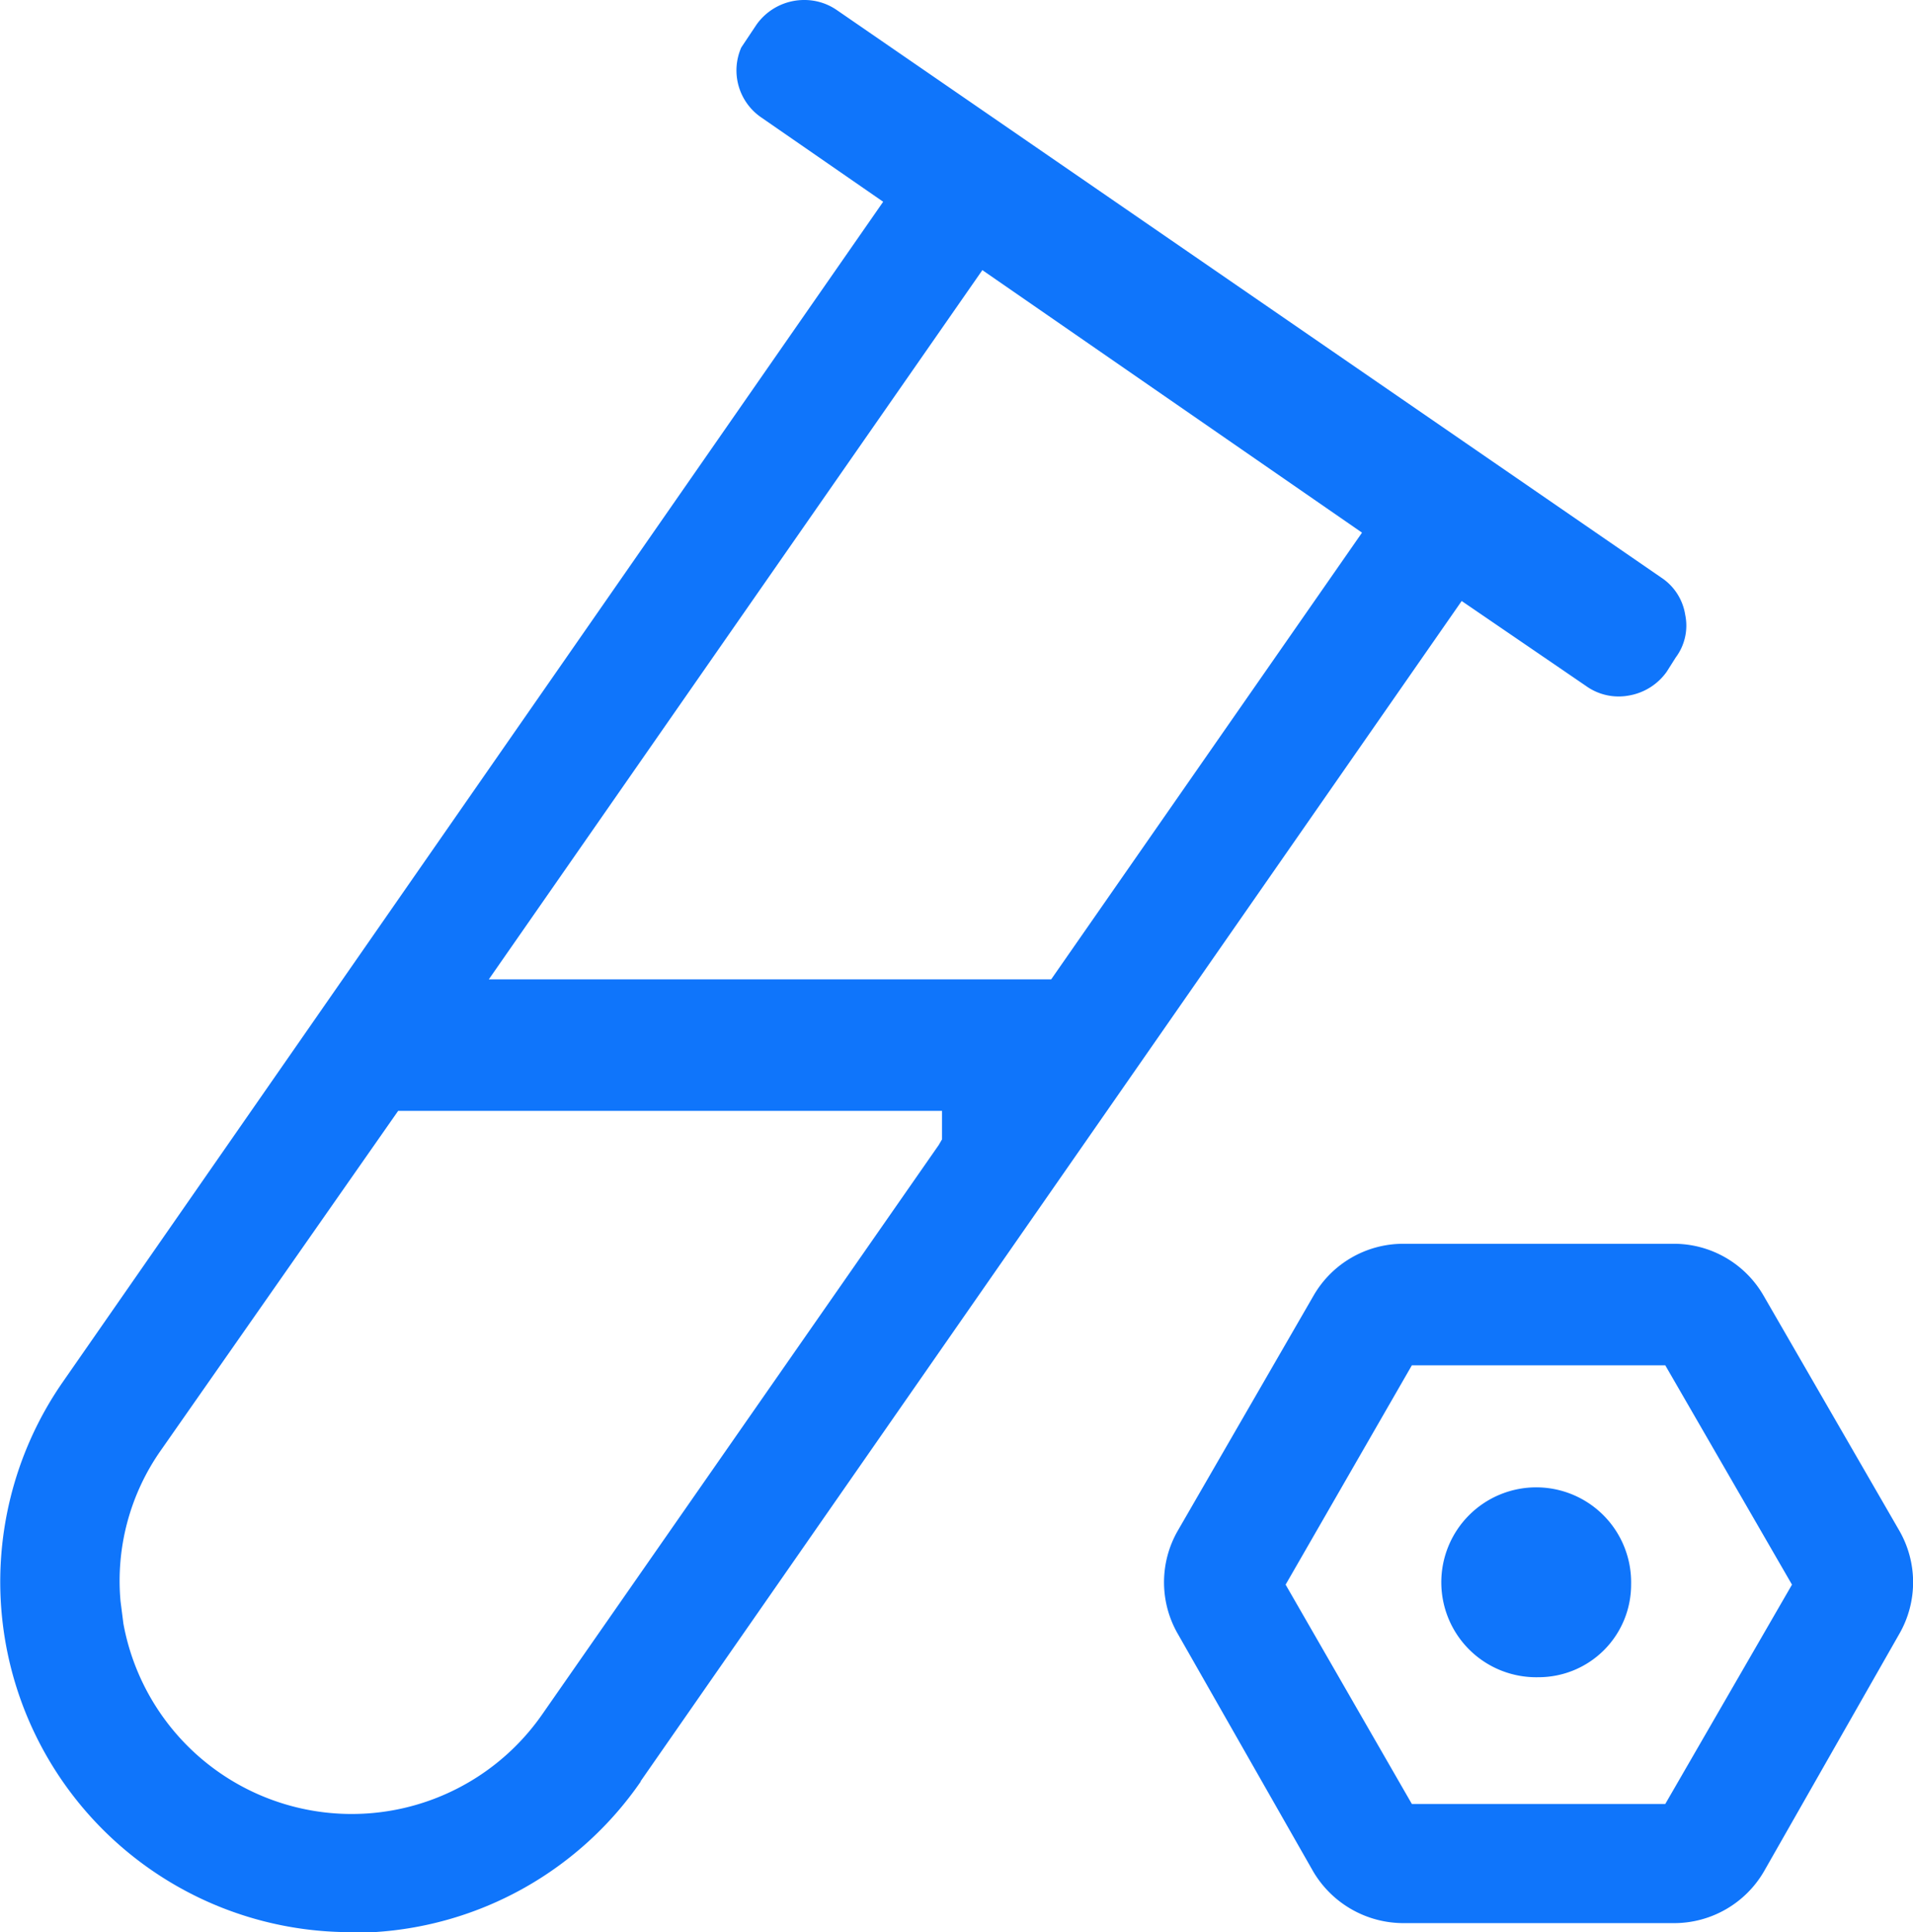
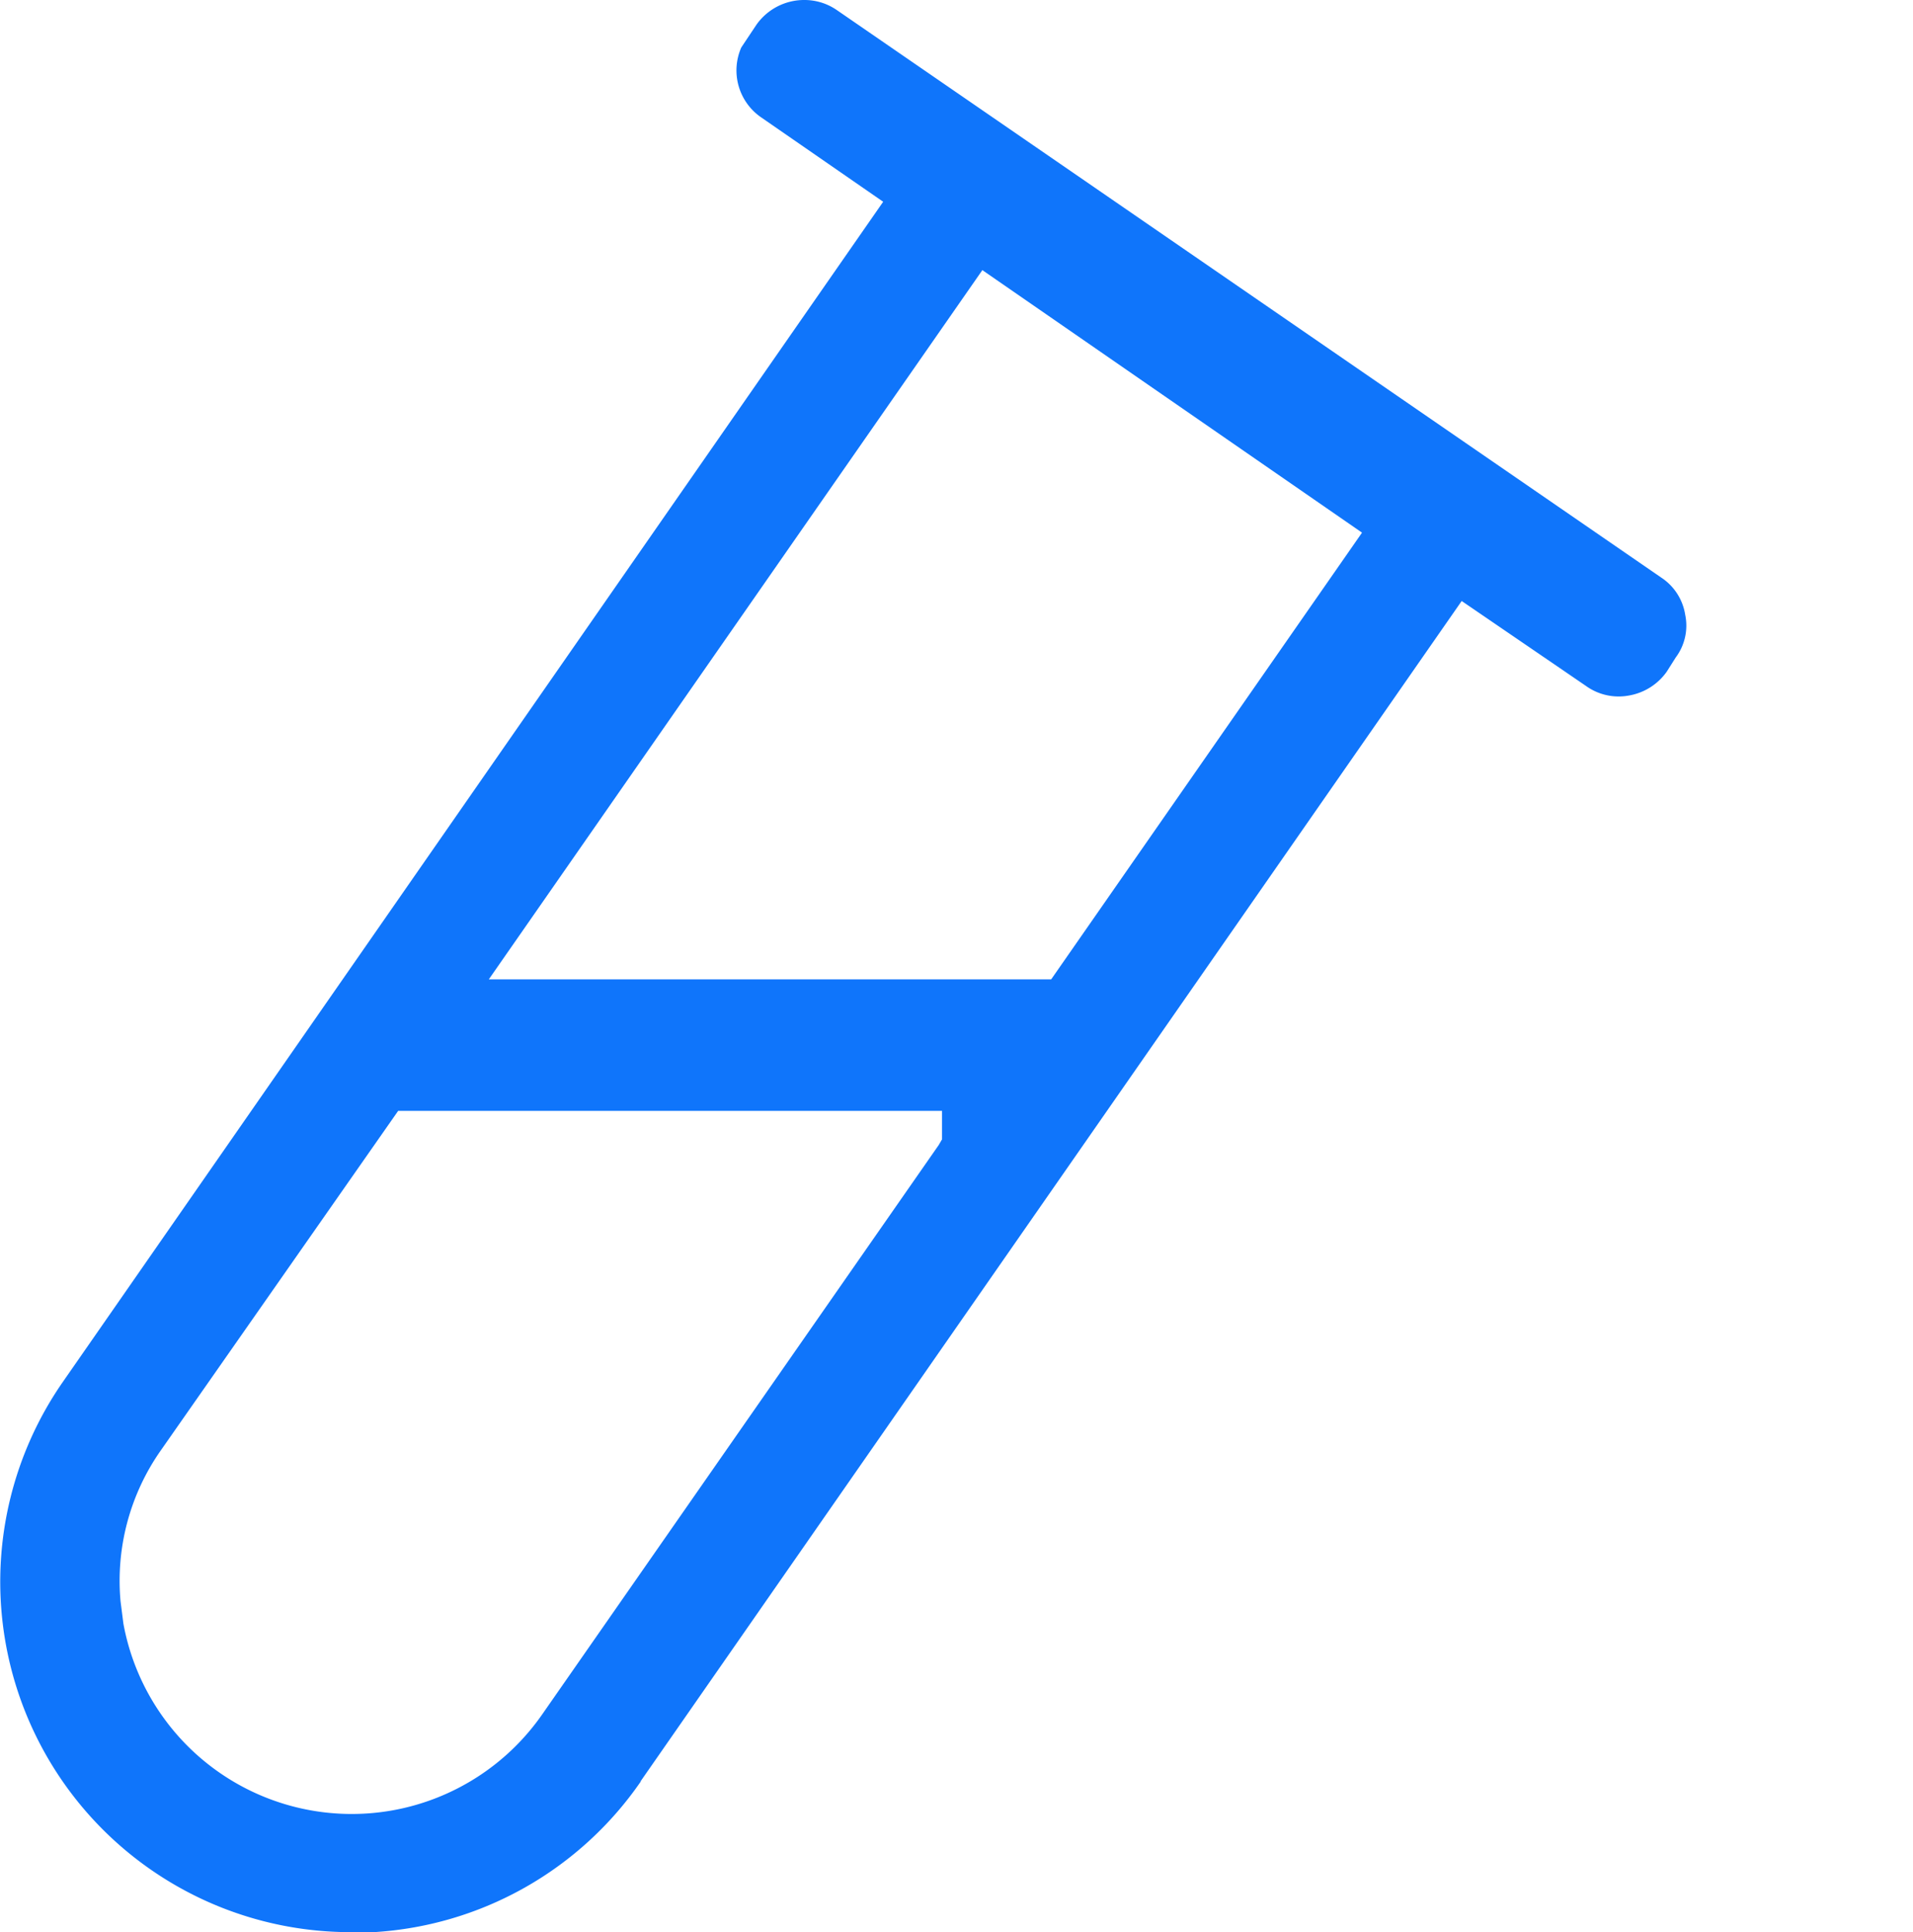
<svg xmlns="http://www.w3.org/2000/svg" viewBox="0 0 40.31 40.7">
  <defs>
    <style>.cls-1{fill:#0f75fb;}</style>
  </defs>
  <g id="图层_2" data-name="图层 2">
    <g id="图层_1-2" data-name="图层 1">
      <path class="cls-1" d="M2.6,34.2l-.06-.47a4.78,4.78,0,0,1,.85-3.18l5-7.15H19.85V24l-.07.12-8.36,12A4.89,4.89,0,0,1,2.6,34.2M20.7,5.69l8,5.53-6.55,9.41H10.3ZM13.5,37.52,30.8,12.66l2.62,1.79a1.18,1.18,0,0,0,.91.2,1.23,1.23,0,0,0,.79-.5l.19-.3a1.12,1.12,0,0,0,.2-.9,1.15,1.15,0,0,0-.5-.78L17.63.21A1.2,1.2,0,0,0,16.94,0a1.23,1.23,0,0,0-1,.52L15.62,1a1.2,1.2,0,0,0,.43,1.48l2.56,1.77L1.31,29.13A7.38,7.38,0,0,0,7.4,40.7h.48a7.37,7.37,0,0,0,5.62-3.17" />
-       <path class="cls-1" d="M27.09,33.38l2.66-4.62h5.34l2.67,4.62L35.09,38H29.75Zm8.19,7.13a2.19,2.19,0,0,0,1.89-1.09l2.85-5a2.18,2.18,0,0,0,0-2.18l-2.86-4.95a2.18,2.18,0,0,0-1.89-1.09h-5.7a2.18,2.18,0,0,0-1.89,1.09l-2.86,4.95a2.18,2.18,0,0,0,0,2.18l2.85,5a2.21,2.21,0,0,0,1.9,1.09Z" />
-       <path class="cls-1" d="M32.42,35.33a2,2,0,1,1,1.95-1.95,1.95,1.95,0,0,1-1.95,1.95" />
    </g>
  </g>
</svg>